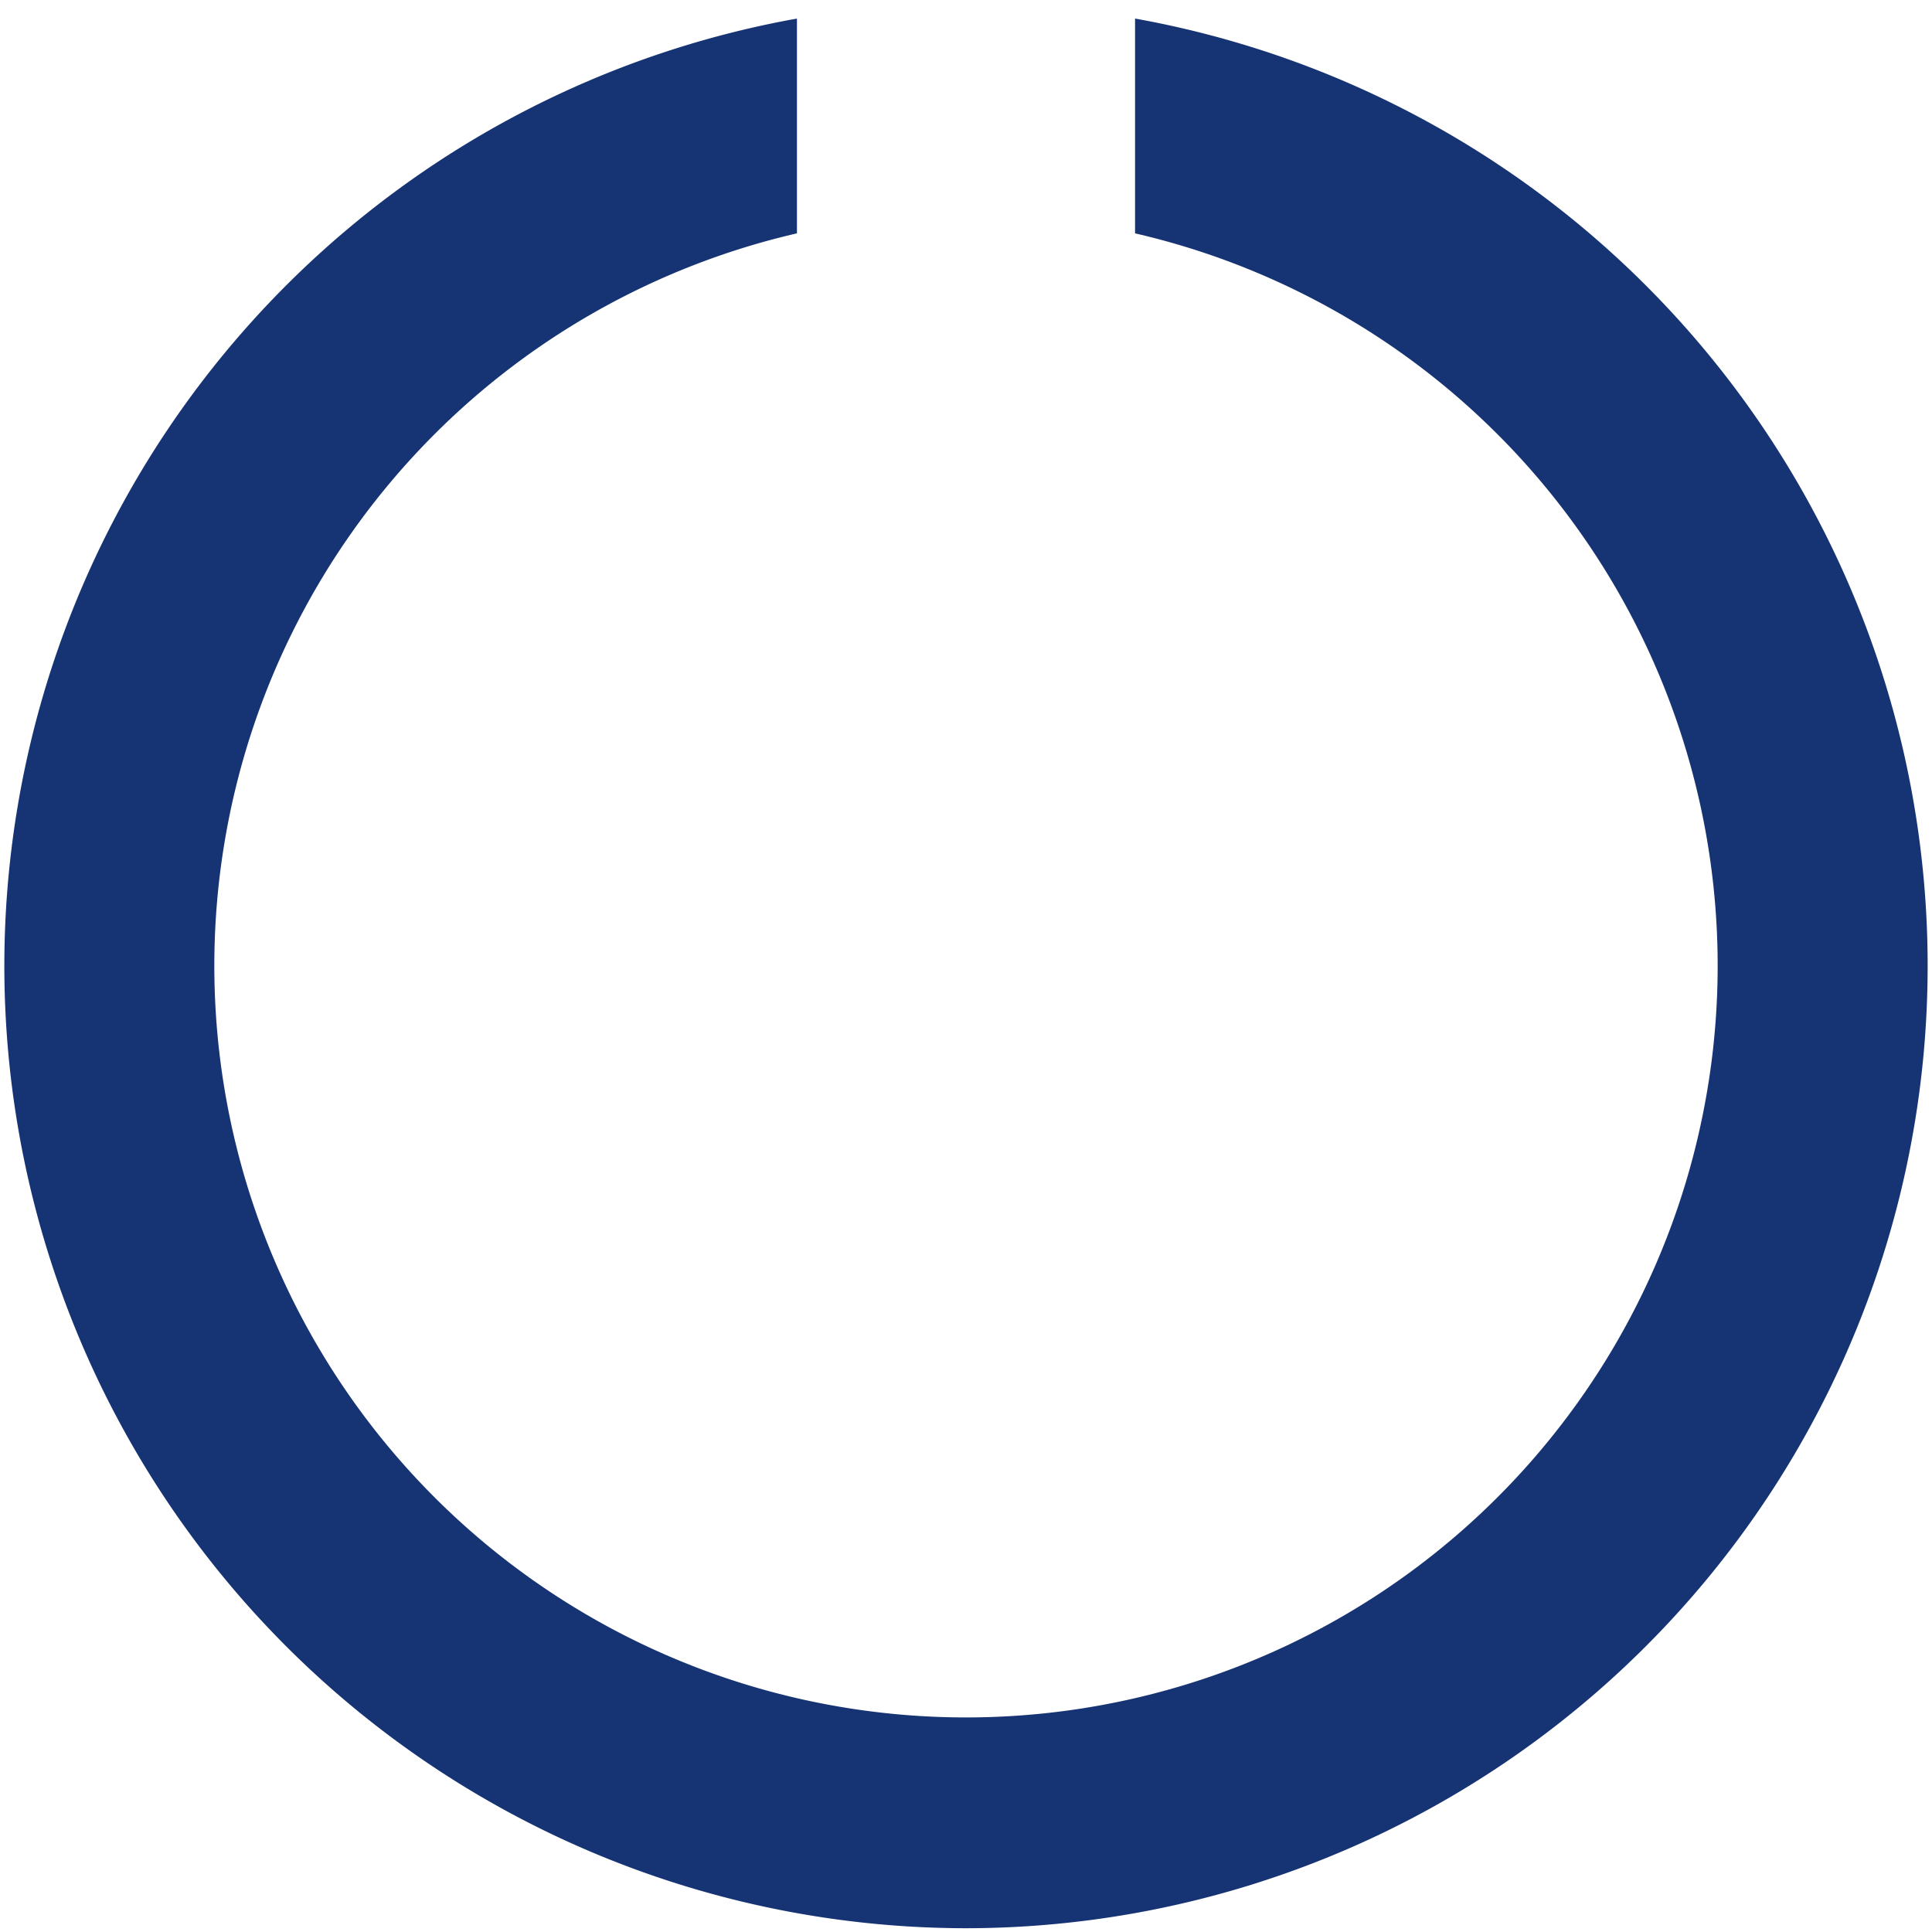
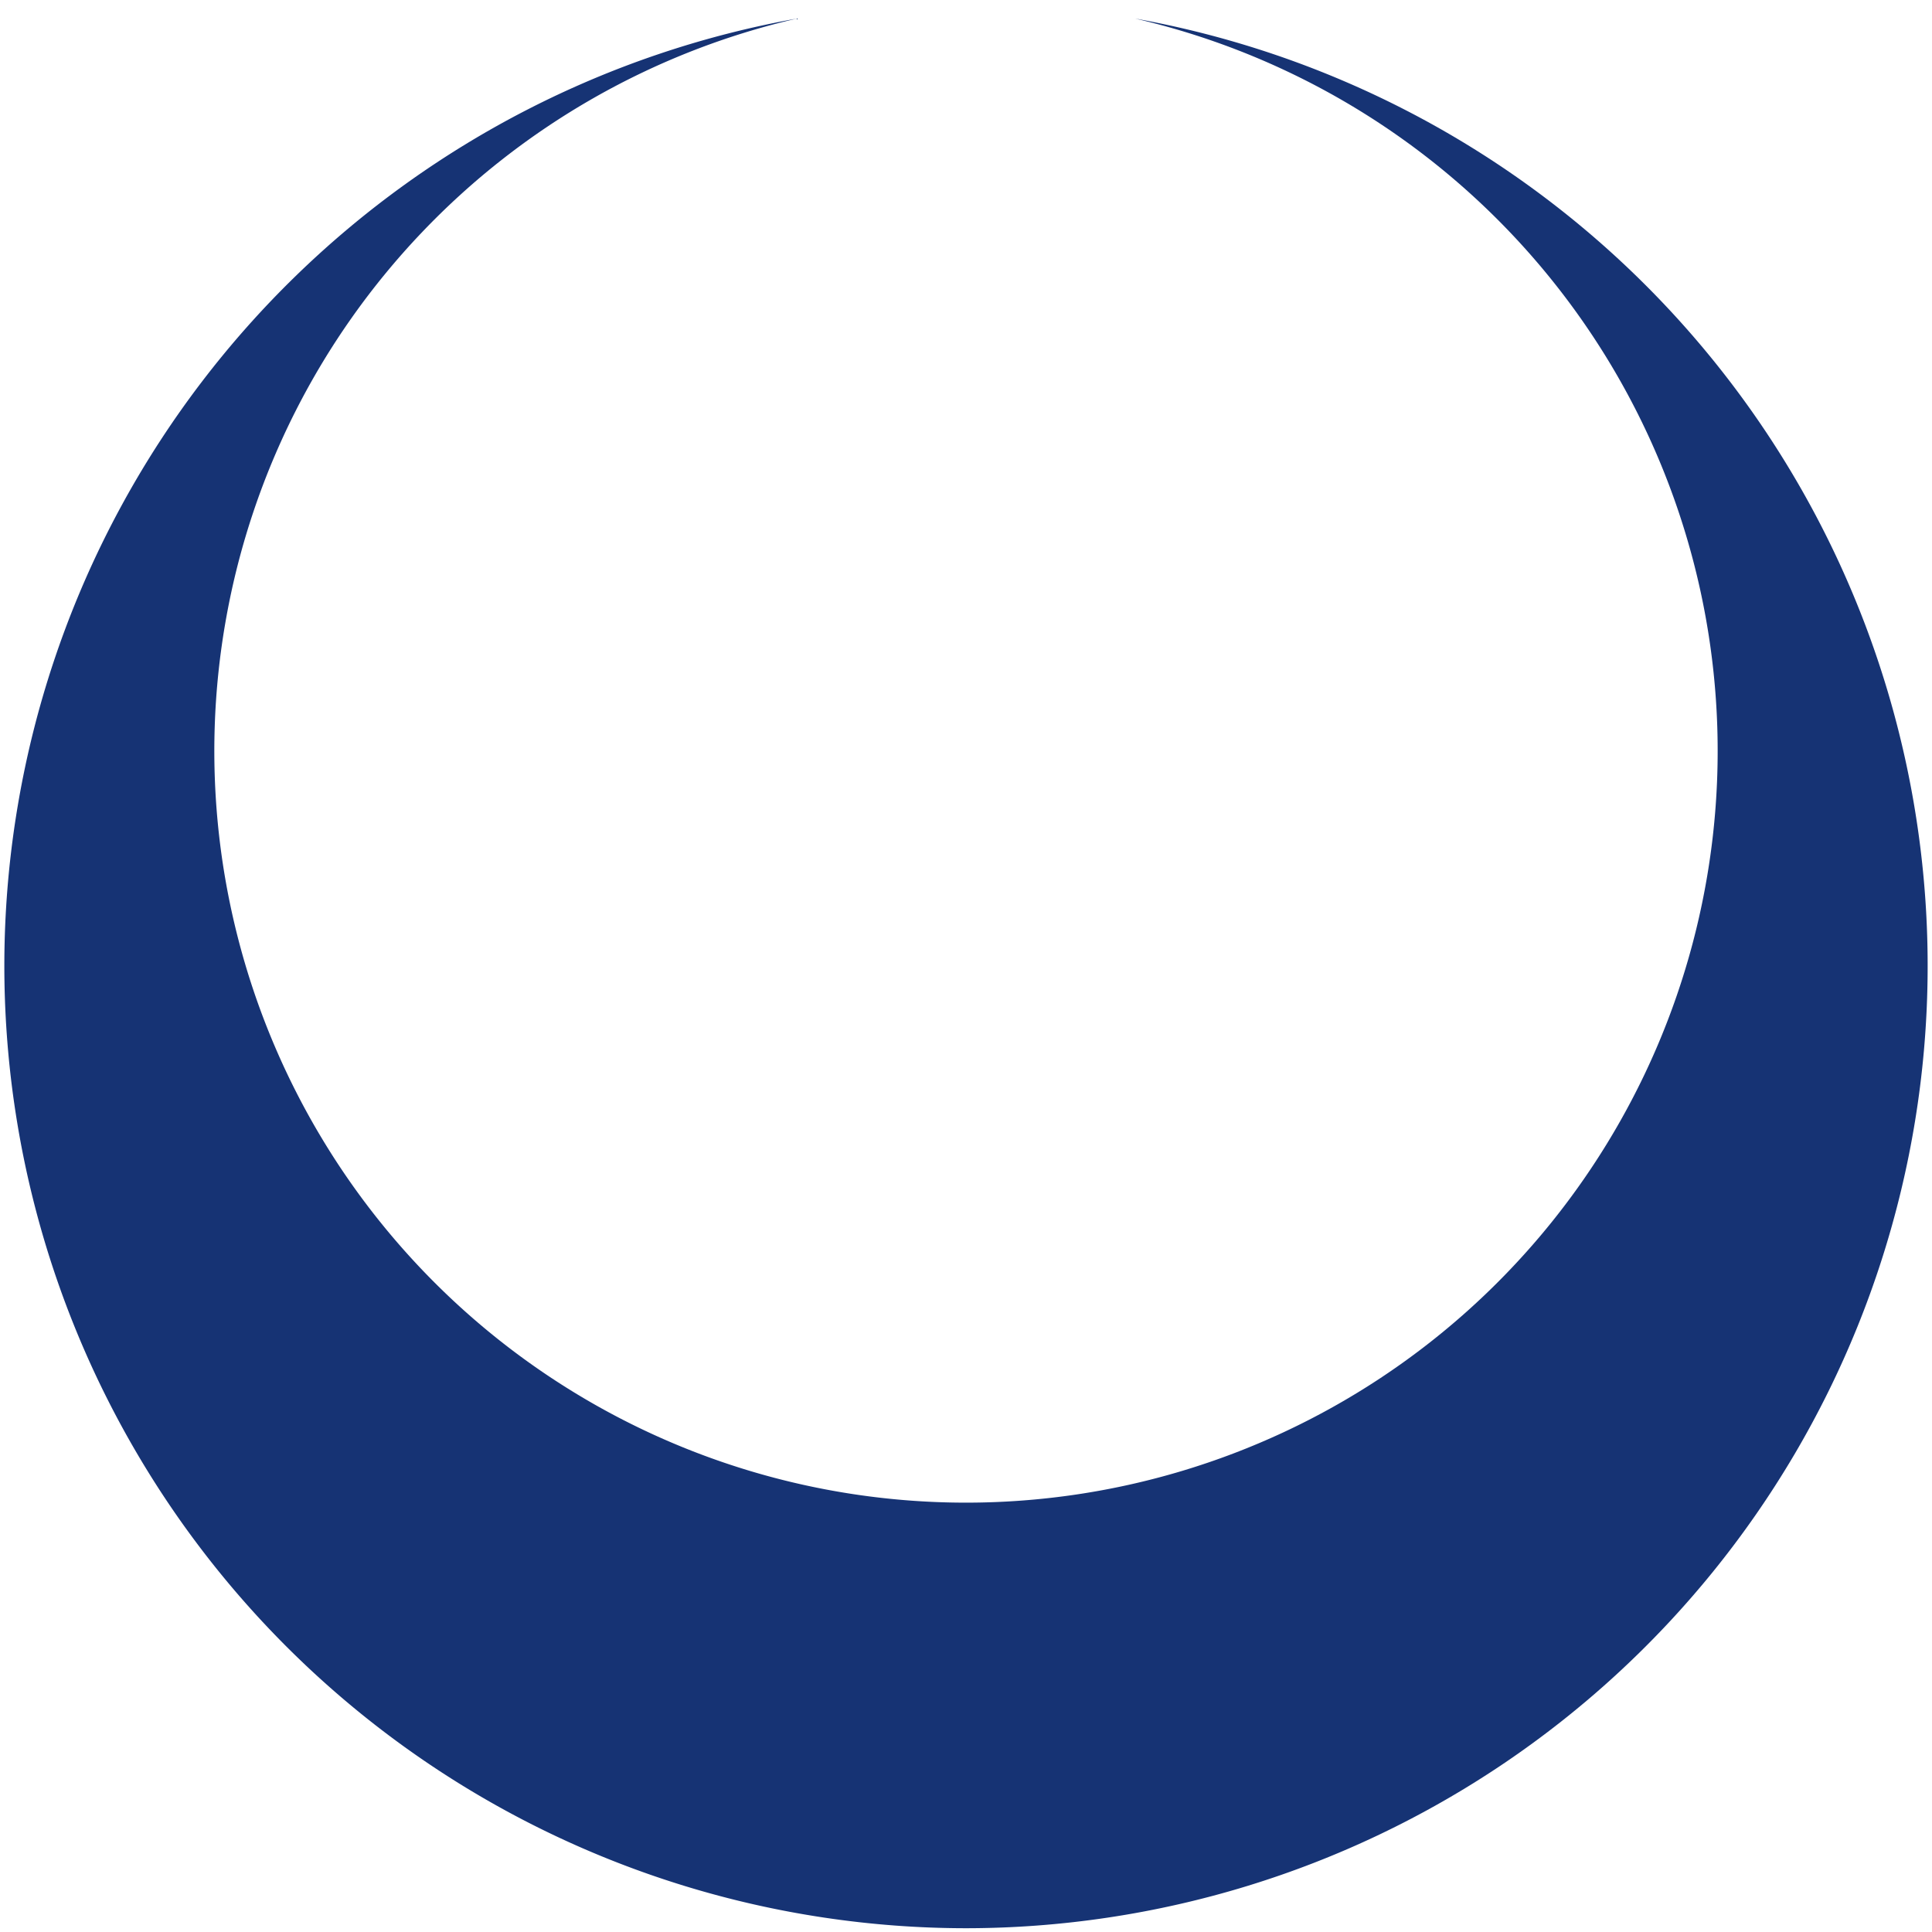
<svg xmlns="http://www.w3.org/2000/svg" version="1.0" width="35px" height="35px" viewBox="0 0 128 128" xml:space="preserve">
  <g>
-     <path d="M64 127.75A63.76 63.76 0 0 1 52.8 1.23v14.23a49.8 49.8 0 1 0 22.4 0V1.23A63.76 63.76 0 0 1 64 127.75z" fill="#163374" />
+     <path d="M64 127.75A63.76 63.76 0 0 1 52.8 1.23a49.8 49.8 0 1 0 22.4 0V1.23A63.76 63.76 0 0 1 64 127.75z" fill="#163374" />
    <animateTransform attributeName="transform" type="rotate" from="0 64 64" to="360 64 64" dur="2160ms" repeatCount="indefinite" />
  </g>
</svg>